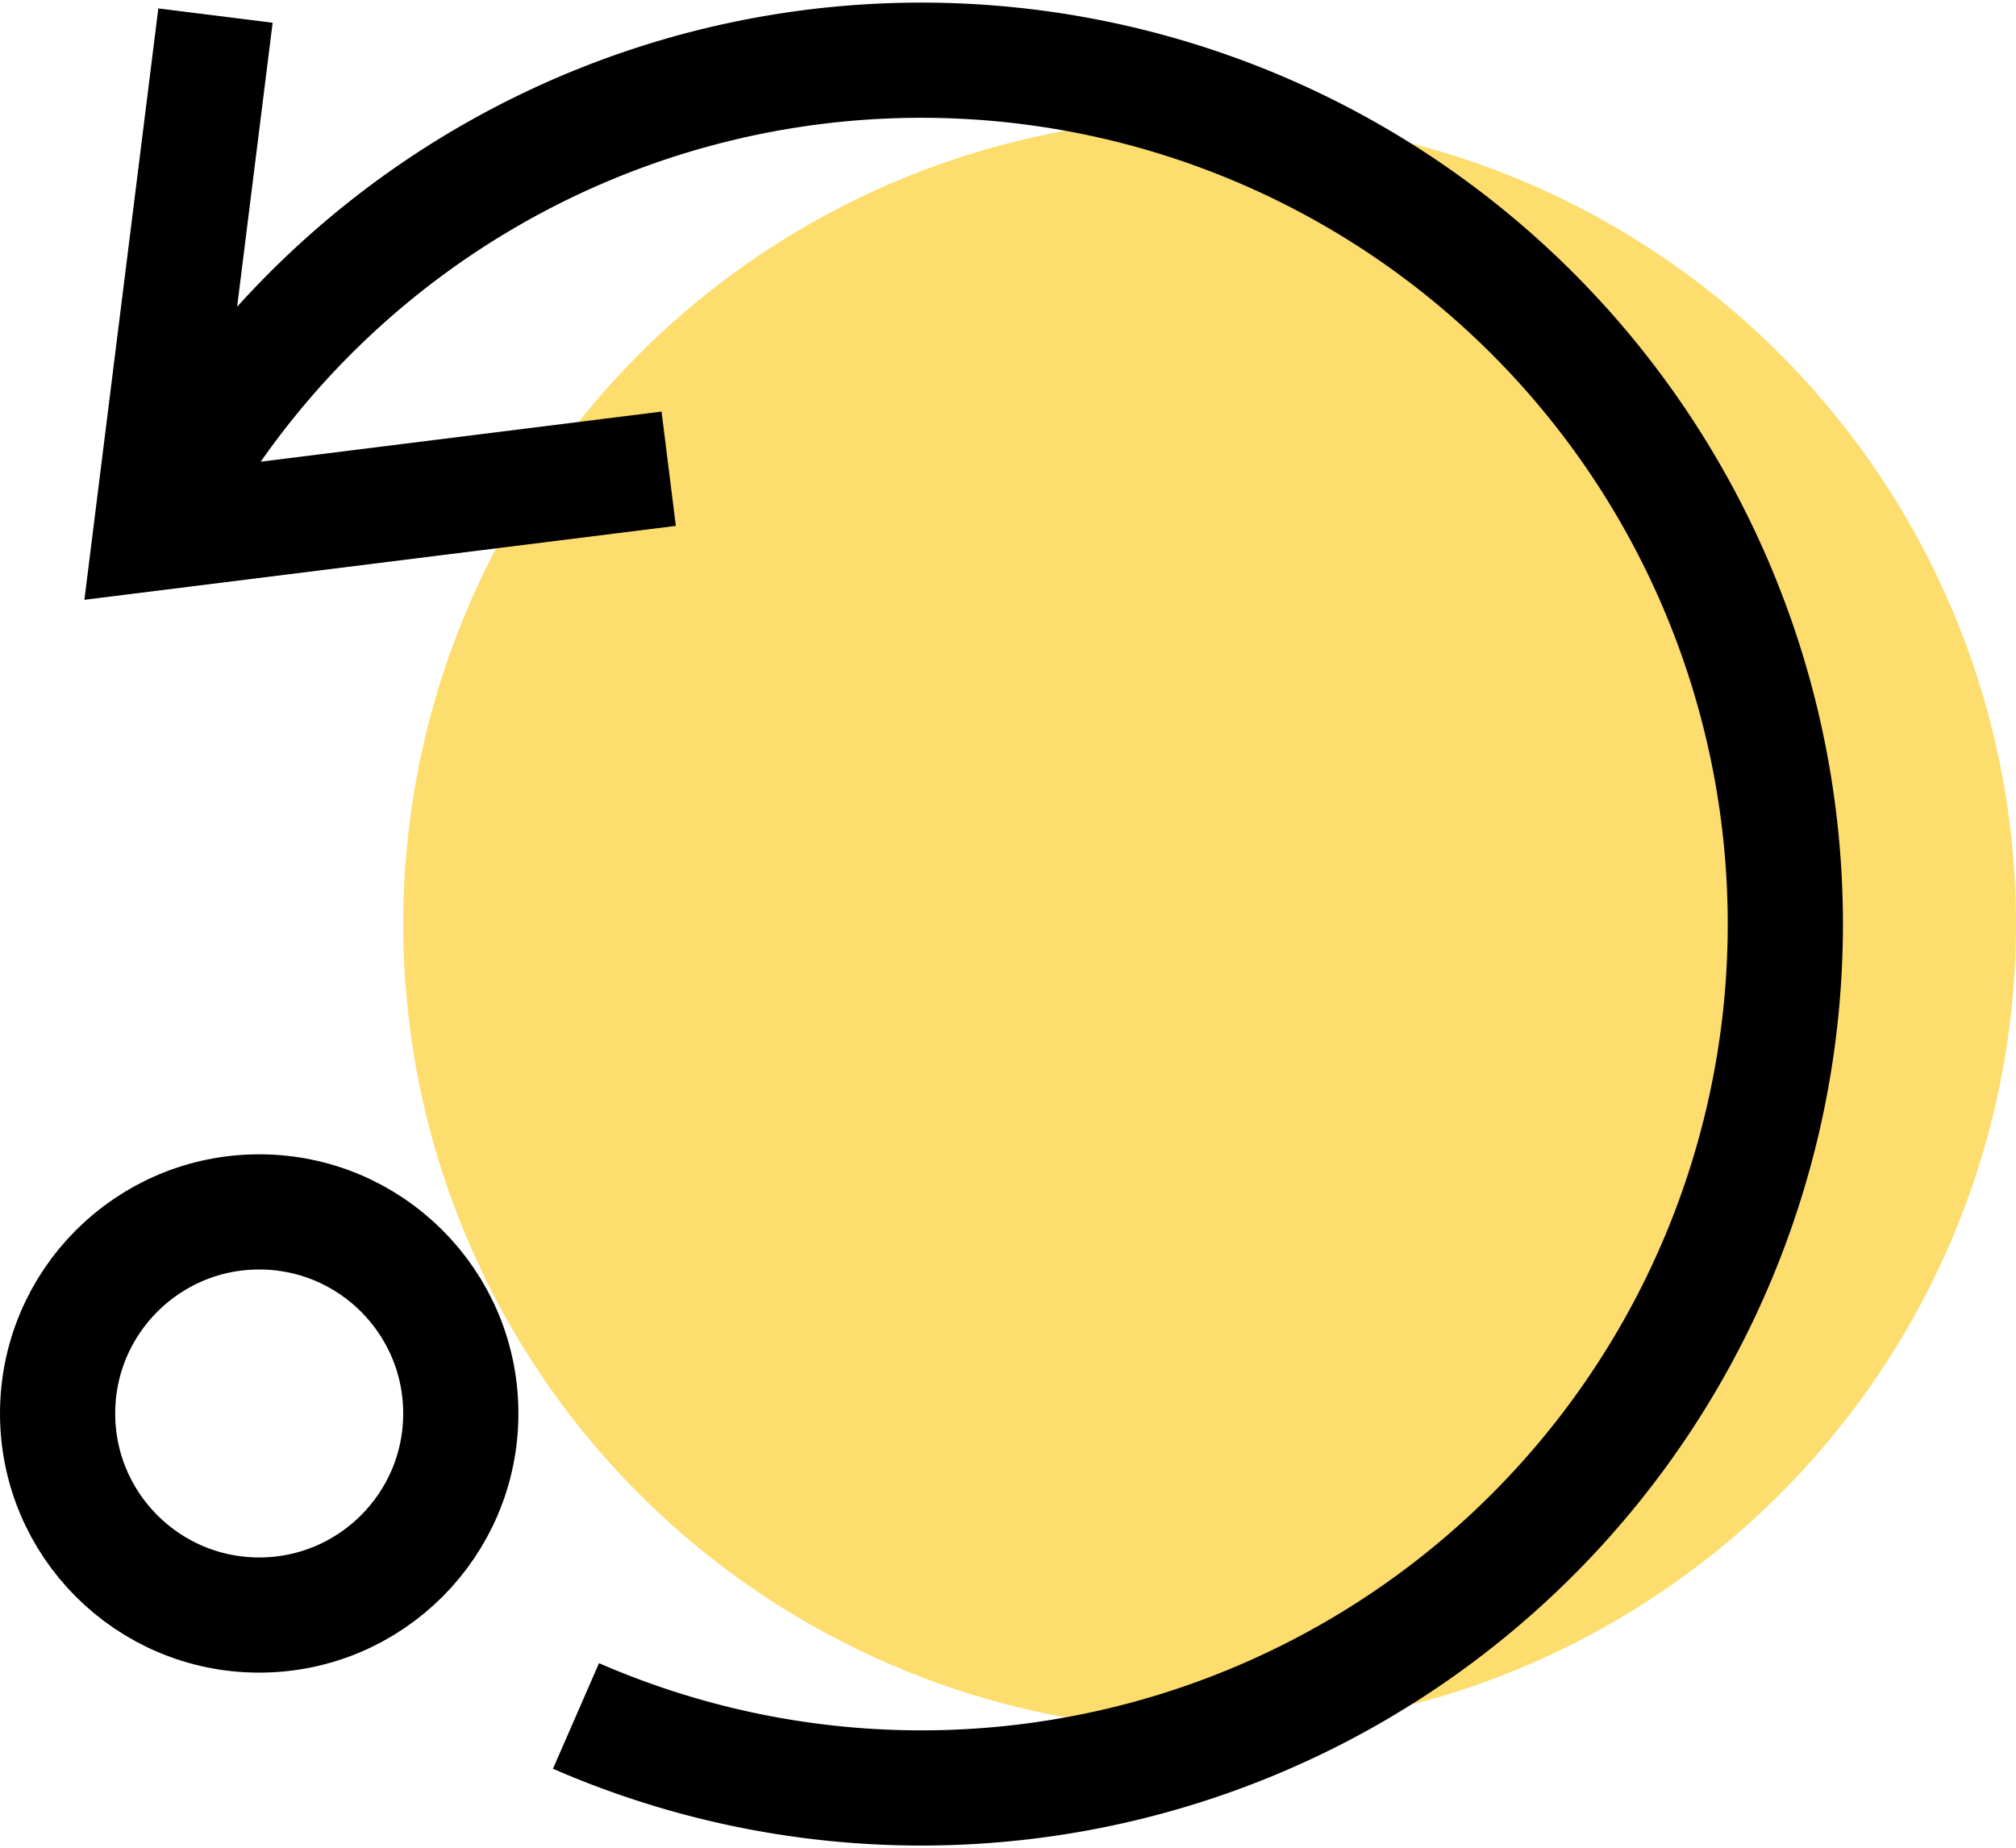
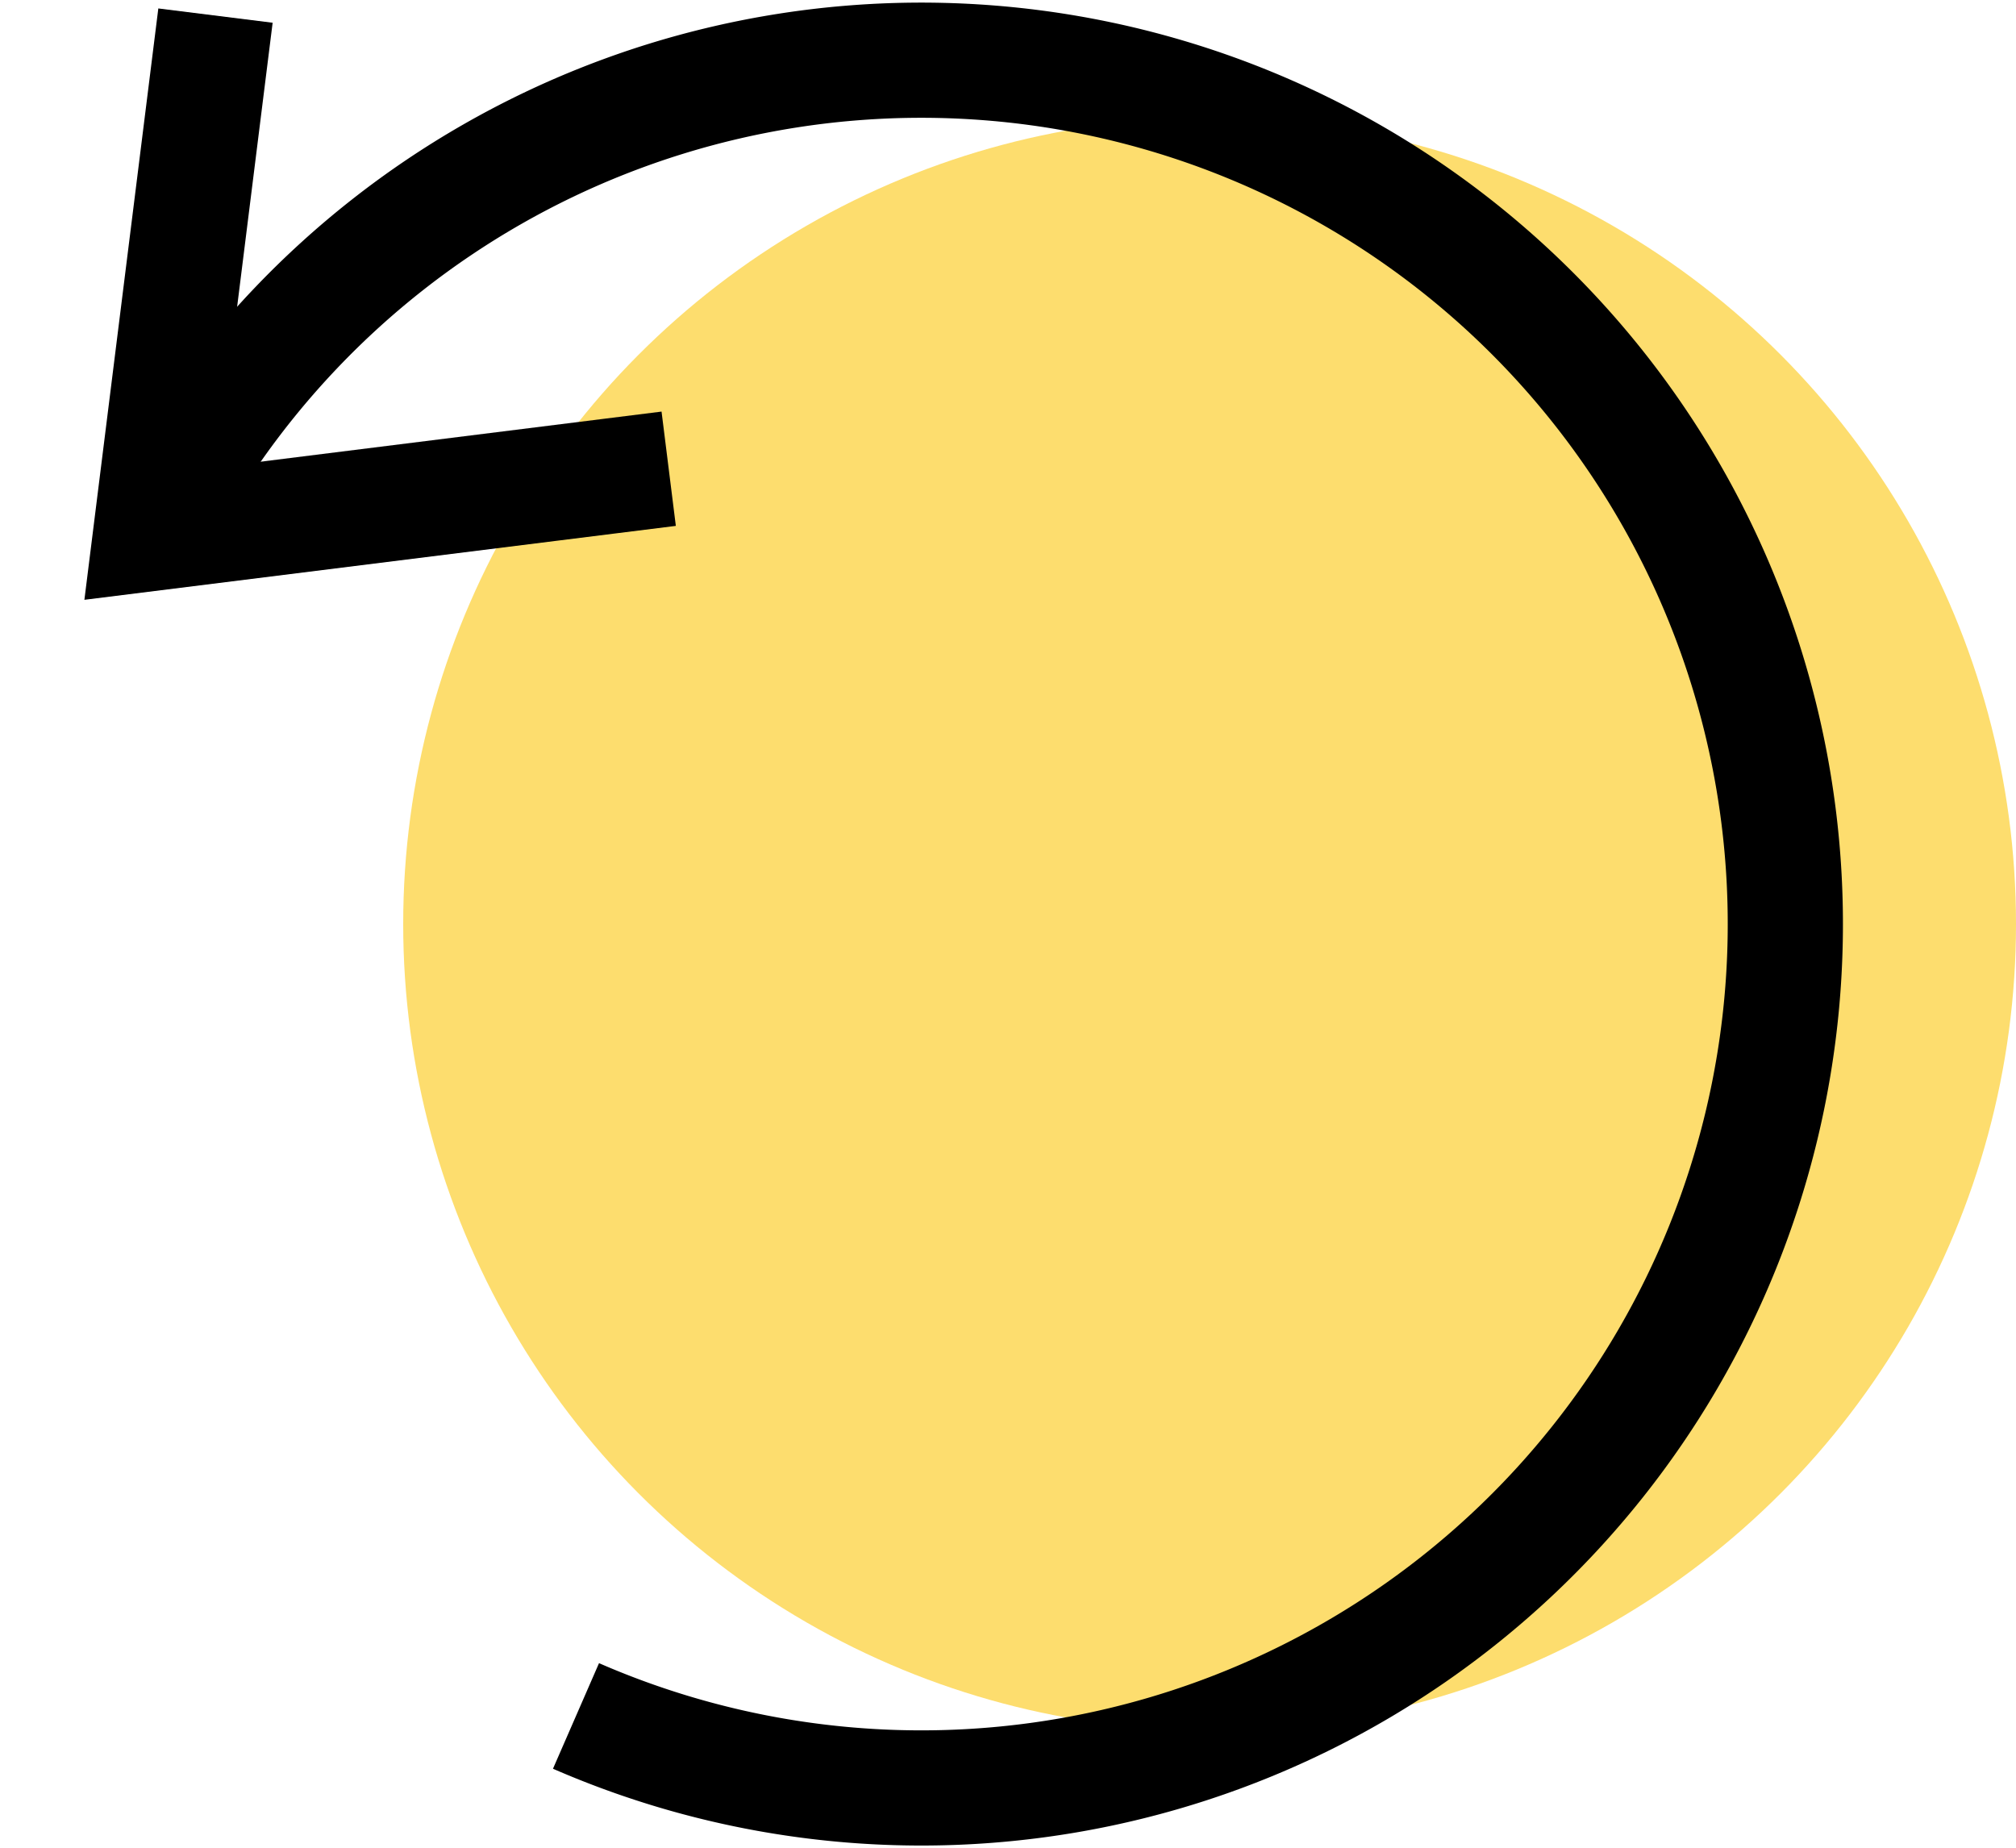
<svg xmlns="http://www.w3.org/2000/svg" width="35" height="32.093" viewBox="0 0 35 32.093">
  <g id="markkinoinnin-automaatio" transform="translate(-551 -688.955)">
    <circle id="Ellipse_44" data-name="Ellipse 44" cx="14" cy="14" r="14" transform="translate(558 691)" fill="#fddd6e" />
-     <circle id="Ellipse_47" data-name="Ellipse 47" cx="3.5" cy="3.5" r="3.5" transform="translate(552 709.998)" fill="none" stroke="#000" stroke-linecap="square" stroke-miterlimit="10" stroke-width="2" />
    <path id="Path_301" data-name="Path 301" d="M2.618,9.217A15,15,0,1,1,10,29.752" transform="translate(551 688.998)" fill="none" stroke="#000" stroke-miterlimit="10" stroke-width="2" />
    <path id="Path_302" data-name="Path 302" d="M3.617,1.22l-1,8,8-1" transform="translate(551 688.998)" fill="none" stroke="#000" stroke-linecap="square" stroke-miterlimit="10" stroke-width="2" />
  </g>
</svg>